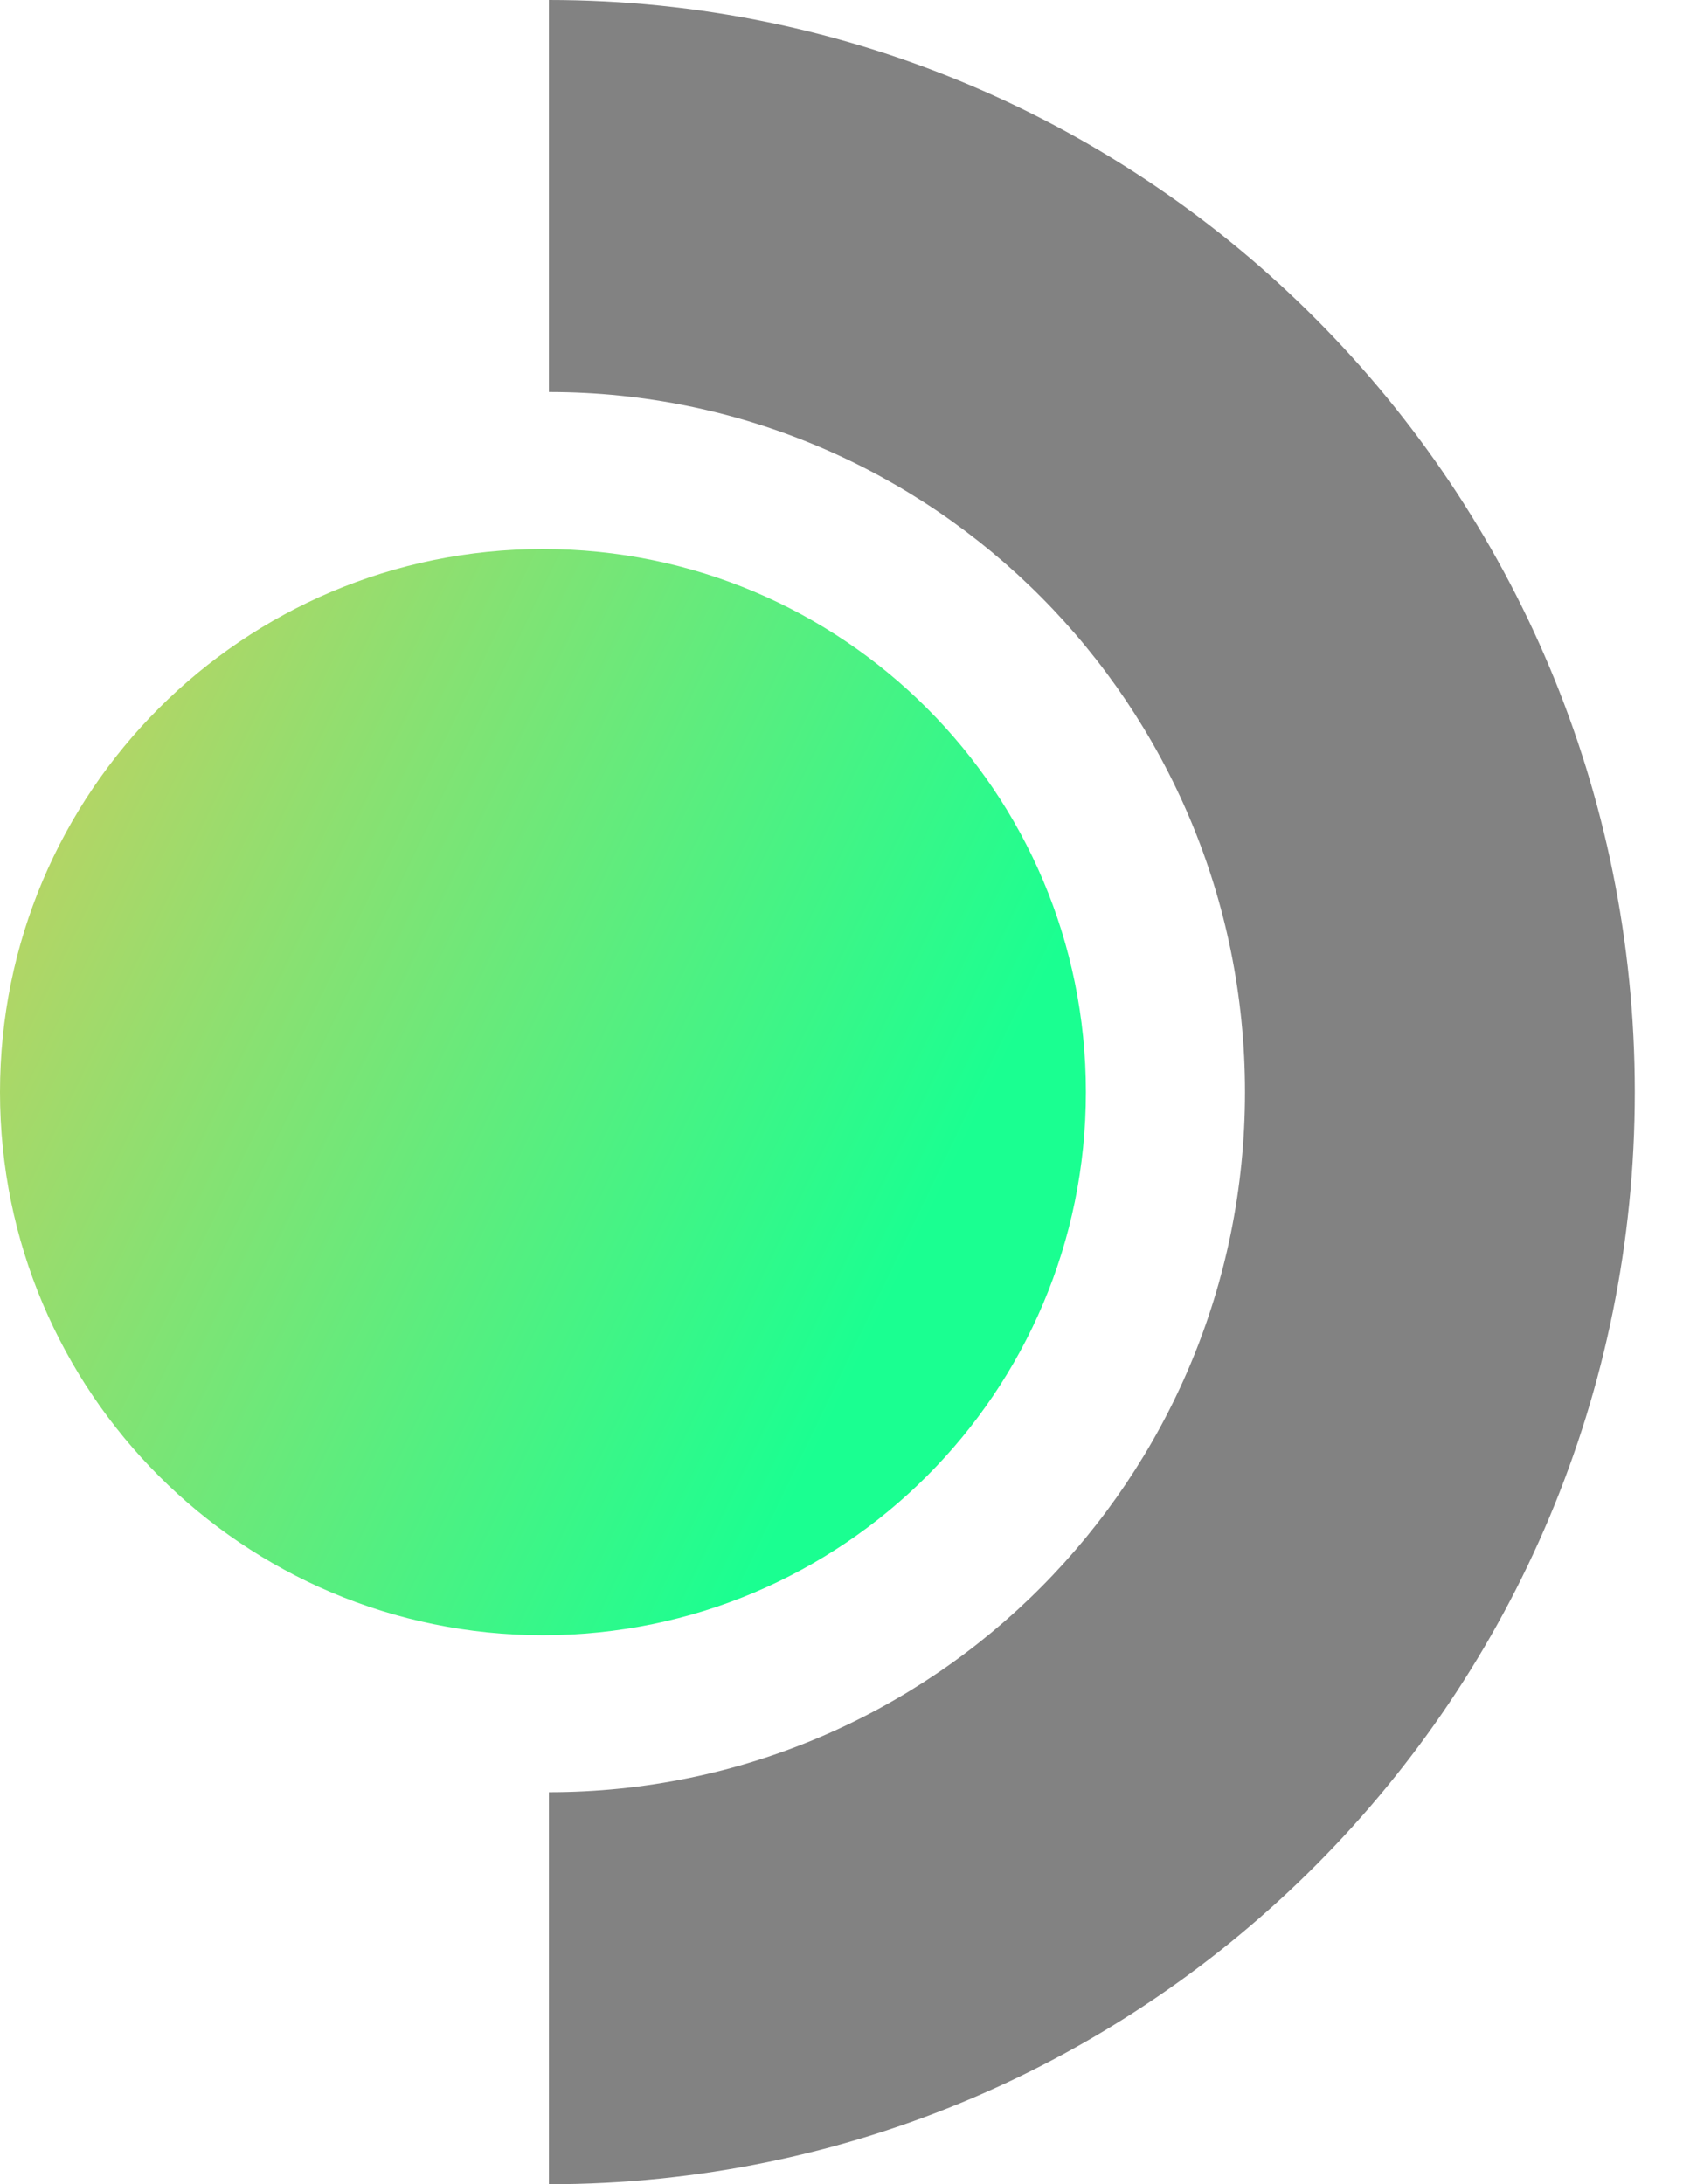
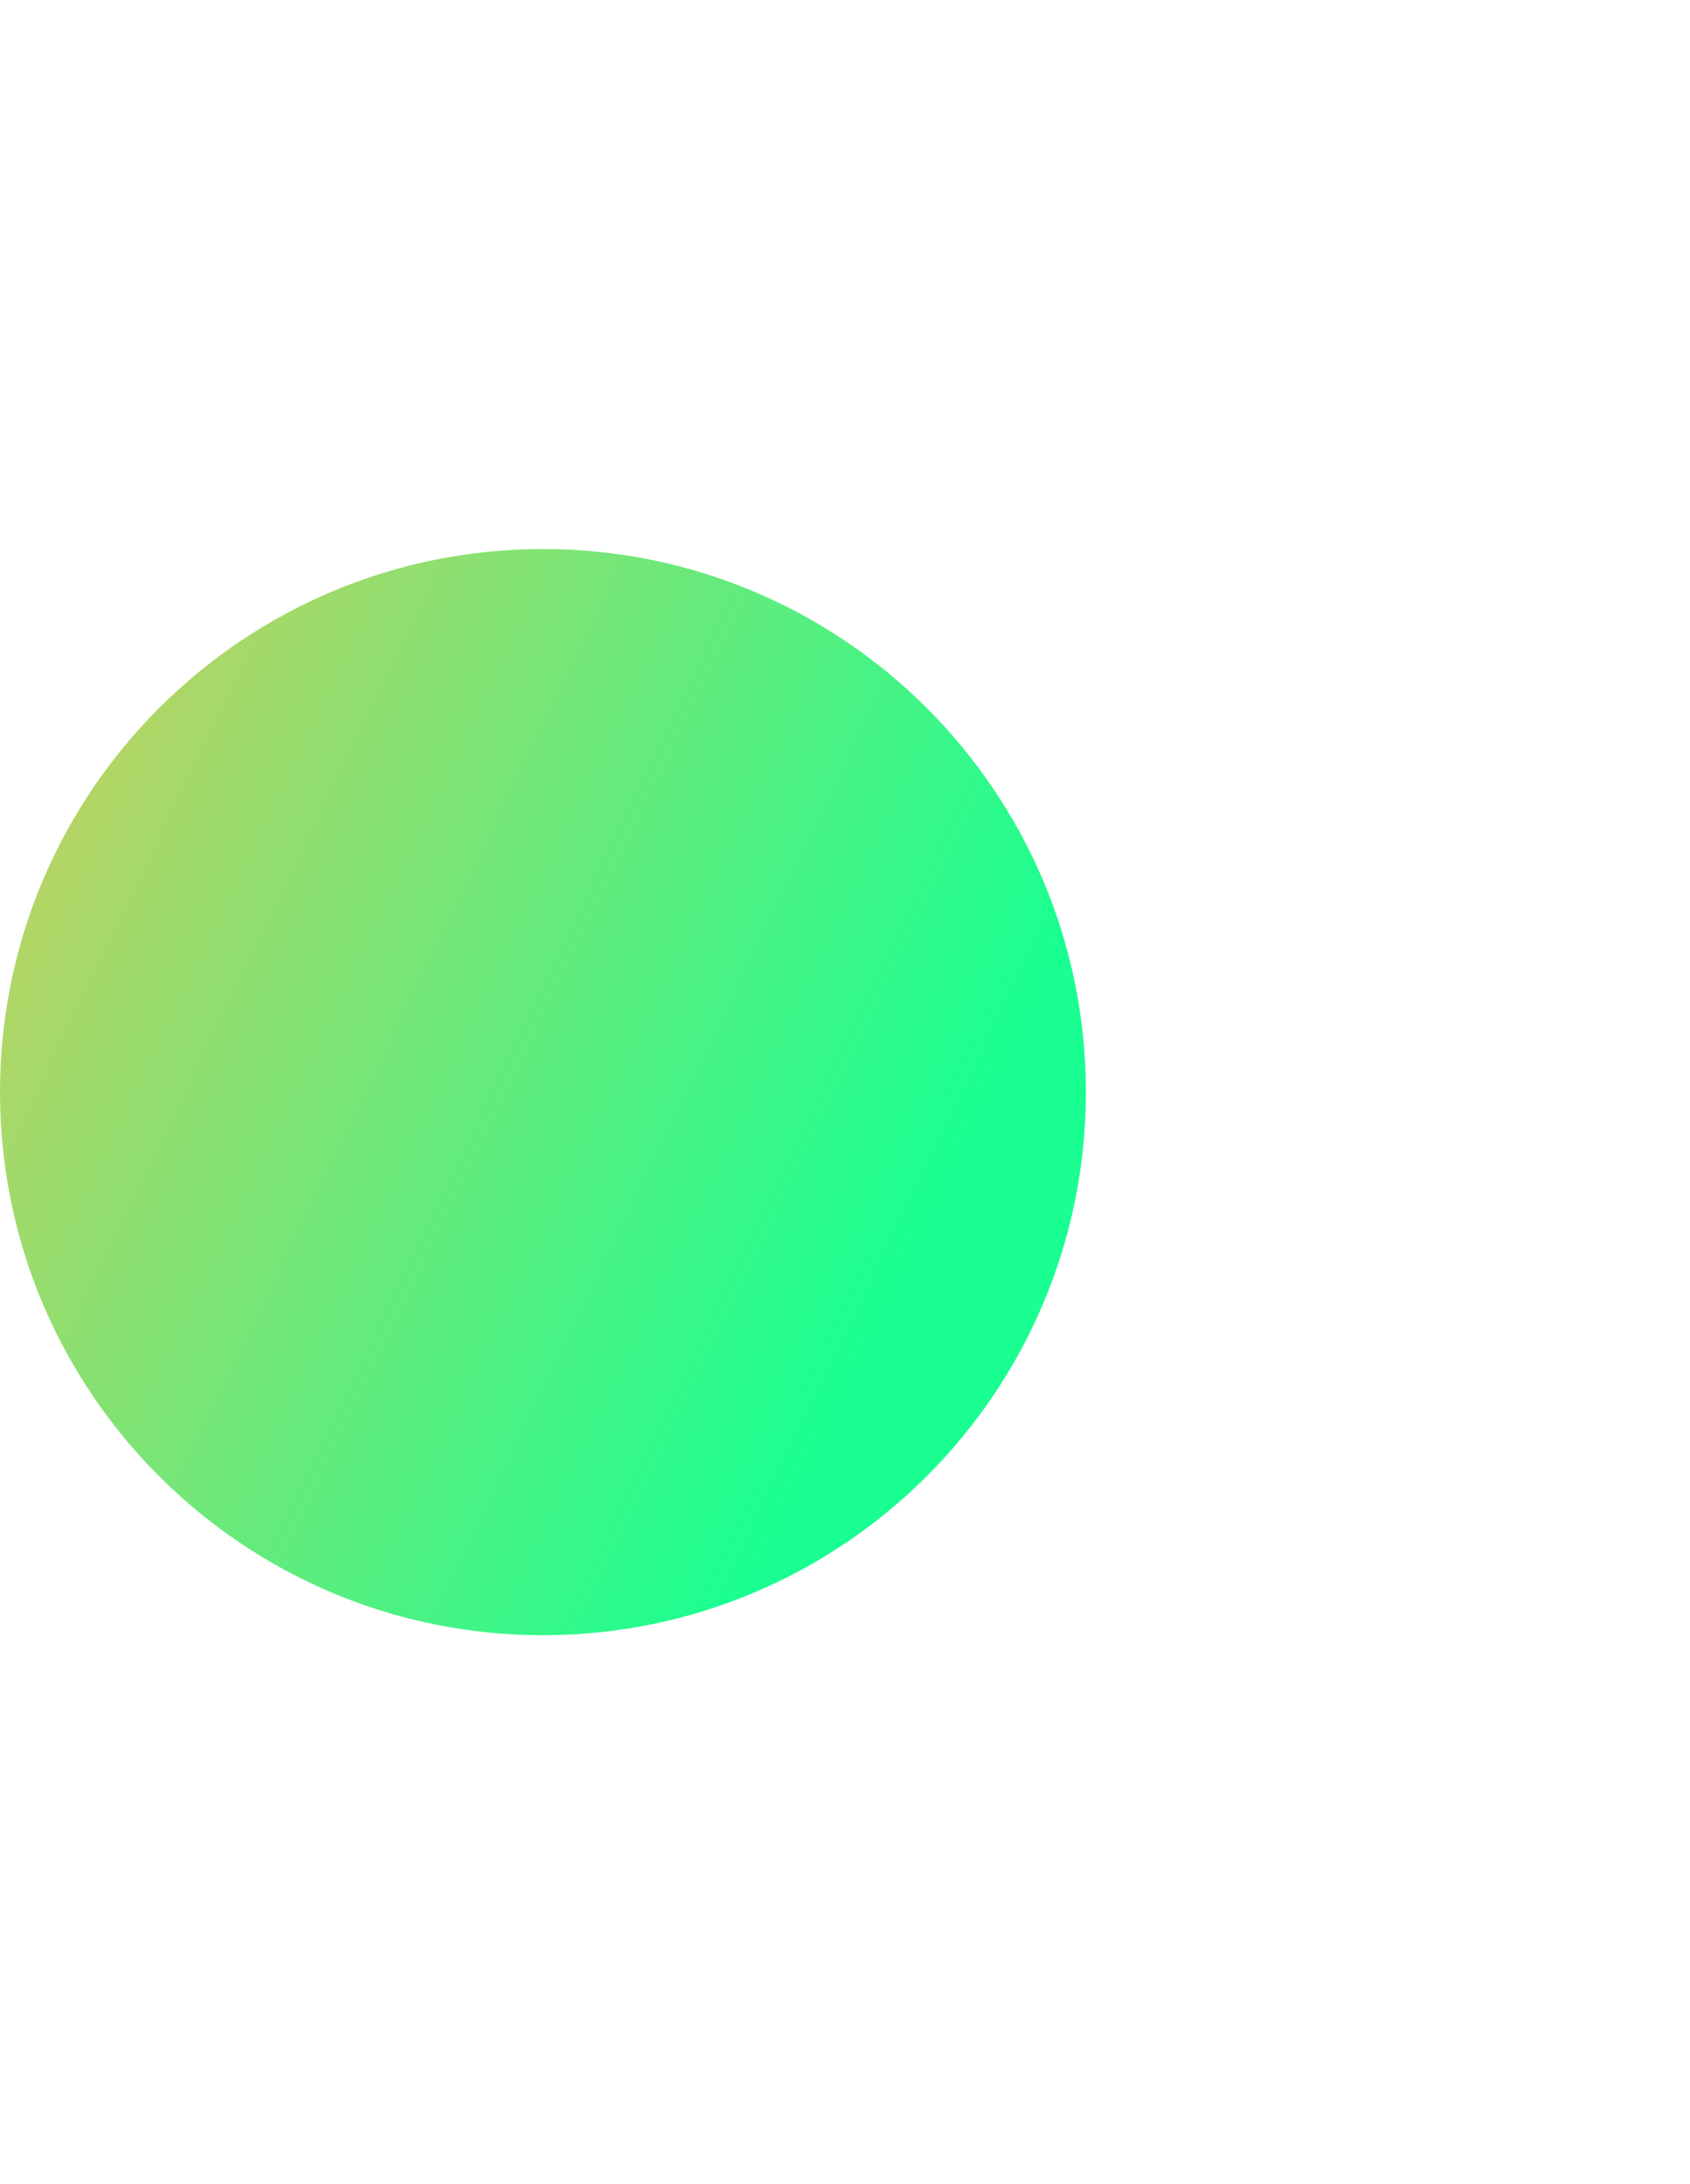
<svg xmlns="http://www.w3.org/2000/svg" width="89" height="115" viewBox="0 0 89 115" fill="none">
-   <path fill-rule="evenodd" clip-rule="evenodd" d="M65.565 57.5C65.565 37.143 49.153 20.641 28.907 20.641V0C60.49 0 86.093 25.744 86.093 57.5C86.093 89.256 60.49 115 28.907 115V94.359C49.153 94.359 65.565 77.857 65.565 57.5Z" fill="#828282" />
  <path d="M28.593 86.093C44.384 86.093 57.186 73.291 57.186 57.5C57.186 41.709 44.384 28.907 28.593 28.907C12.802 28.907 0 41.709 0 57.5C0 73.291 12.802 86.093 28.593 86.093Z" fill="url(#paint0_linear_102_135)" />
  <defs>
    <linearGradient id="paint0_linear_102_135" x1="-22.001" y1="39.467" x2="45.16" y2="71.889" gradientUnits="userSpaceOnUse">
      <stop offset="0.107" stop-color="#E6C757" />
      <stop offset="1" stop-color="#1AFF91" />
    </linearGradient>
  </defs>
</svg>